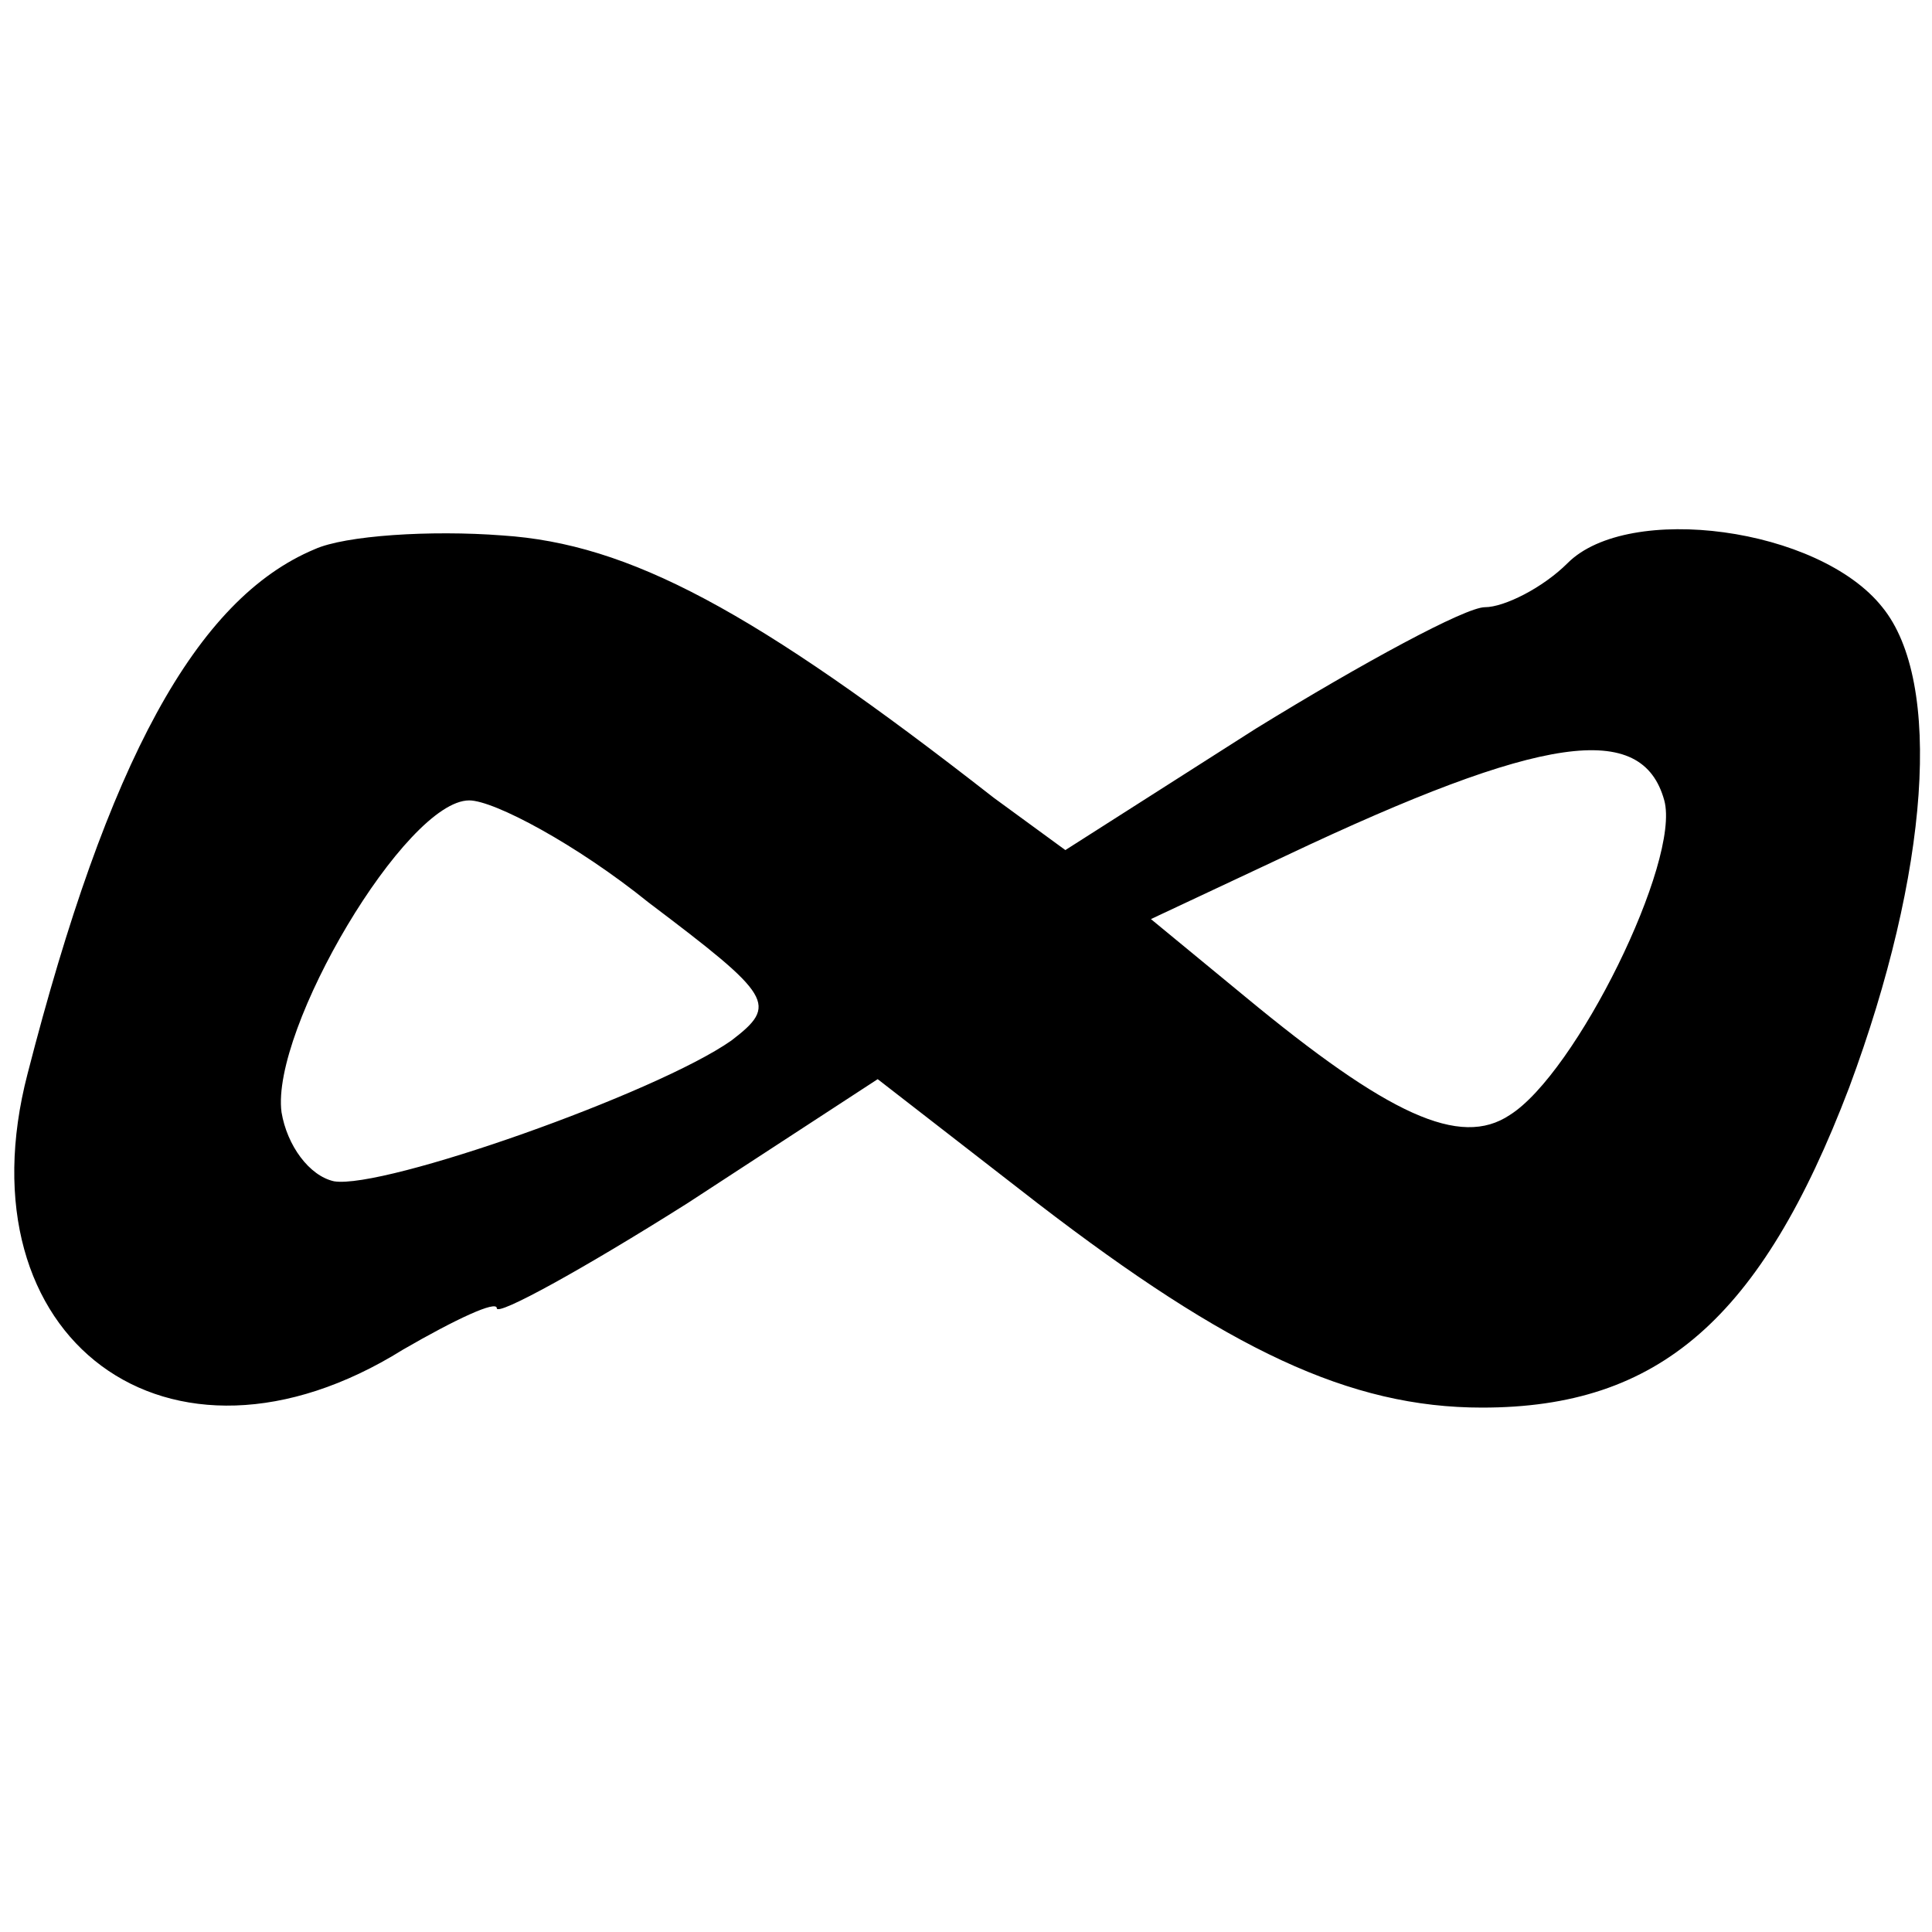
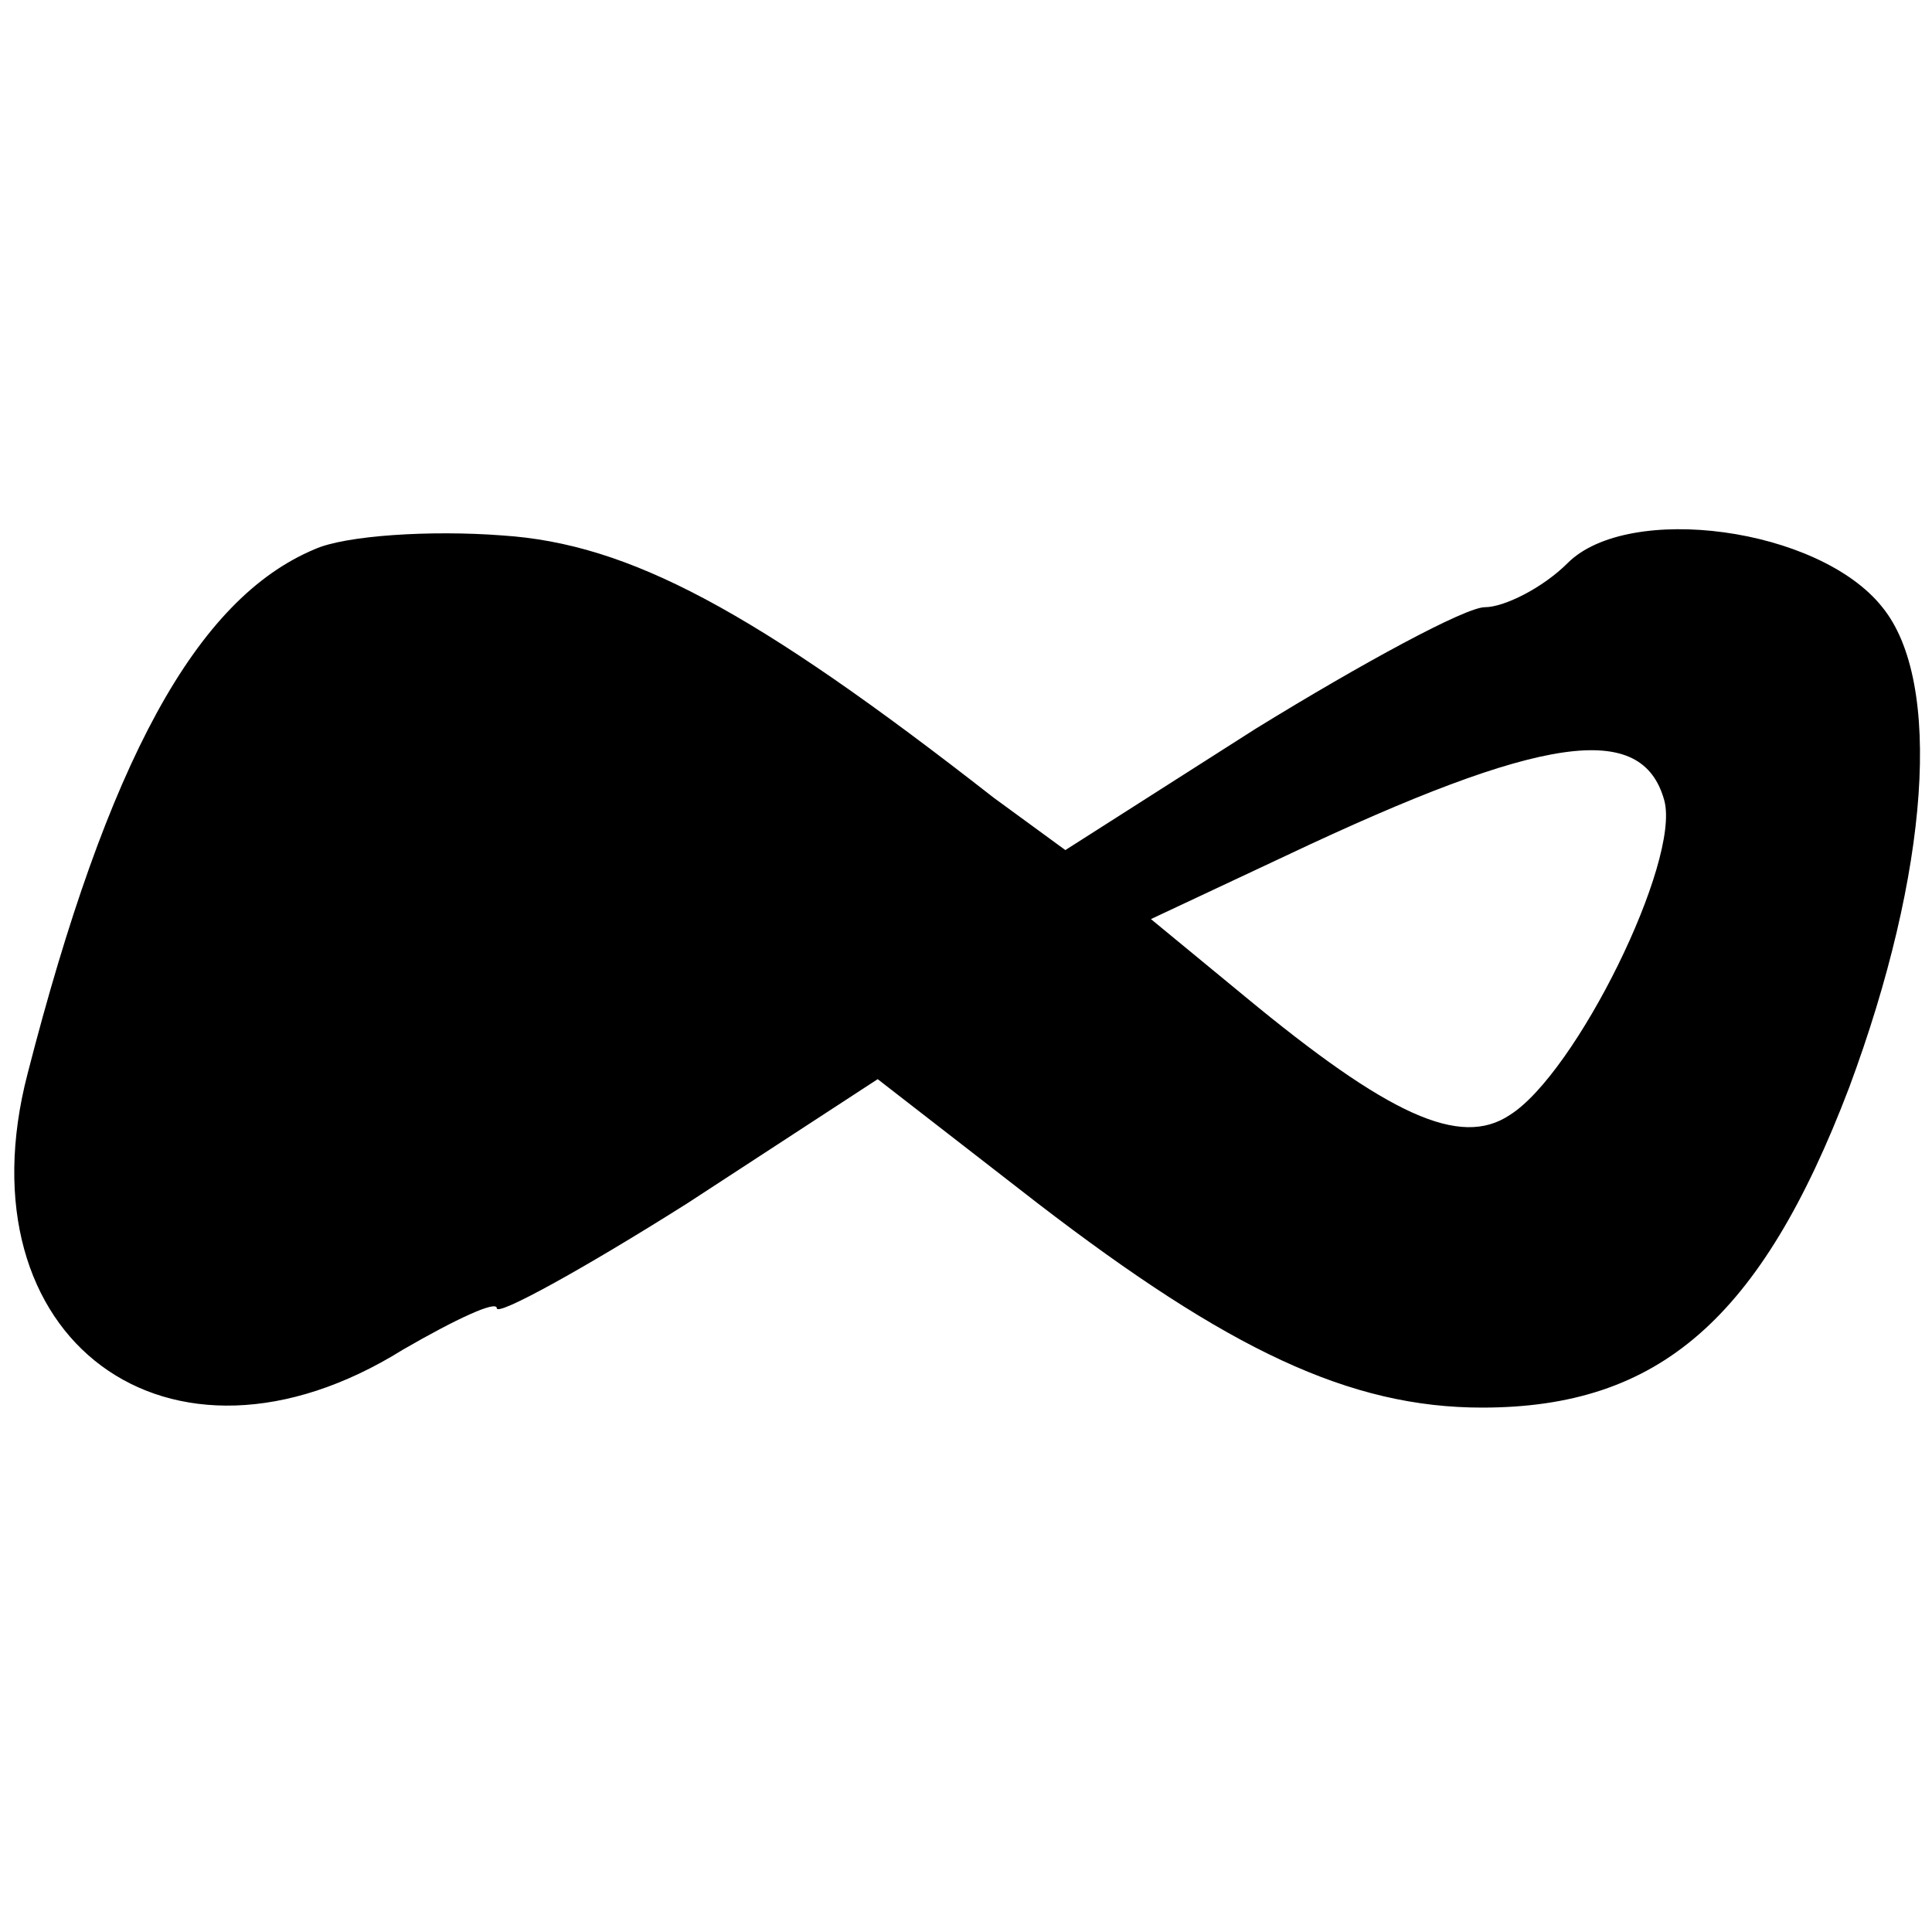
<svg xmlns="http://www.w3.org/2000/svg" version="1.0" width="70pt" height="70pt" viewBox="0 0 70 70" preserveAspectRatio="xMidYMid meet">
  <g transform="translate(0,70) scale(0.1,-0.1)" fill="#000000" stroke="none">
-     <path d="M114 501 c-43 -18 -75 -77 -104 -190 -25 -96 51 -153 136 -100 19 11 34 18 34 15 0 -3 31 14 69 38 l69 45 58 -45 c69 -53 113 -74 161 -74 64 0 101 32 133 116 29 78 34 147 12 174 -23 29 -92 38 -114 16 -9 -9 -23 -16 -30 -16 -7 0 -44 -20 -83 -44 l-69 -44 -26 19 c-87 68 -132 92 -178 95 -26 2 -57 0 -68 -5z m489 -91 c6 -22 -32 -99 -56 -114 -18 -12 -44 0 -96 43 l-34 28 49 23 c93 44 129 49 137 20z m-368 -37 c45 -34 47 -37 30 -50 -27 -19 -126 -54 -144 -51 -9 2 -17 13 -19 25 -4 30 45 113 68 113 9 0 39 -16 65 -37z" />
+     <path d="M114 501 c-43 -18 -75 -77 -104 -190 -25 -96 51 -153 136 -100 19 11 34 18 34 15 0 -3 31 14 69 38 l69 45 58 -45 c69 -53 113 -74 161 -74 64 0 101 32 133 116 29 78 34 147 12 174 -23 29 -92 38 -114 16 -9 -9 -23 -16 -30 -16 -7 0 -44 -20 -83 -44 l-69 -44 -26 19 c-87 68 -132 92 -178 95 -26 2 -57 0 -68 -5z m489 -91 c6 -22 -32 -99 -56 -114 -18 -12 -44 0 -96 43 l-34 28 49 23 c93 44 129 49 137 20z m-368 -37 z" />
  </g>
</svg>